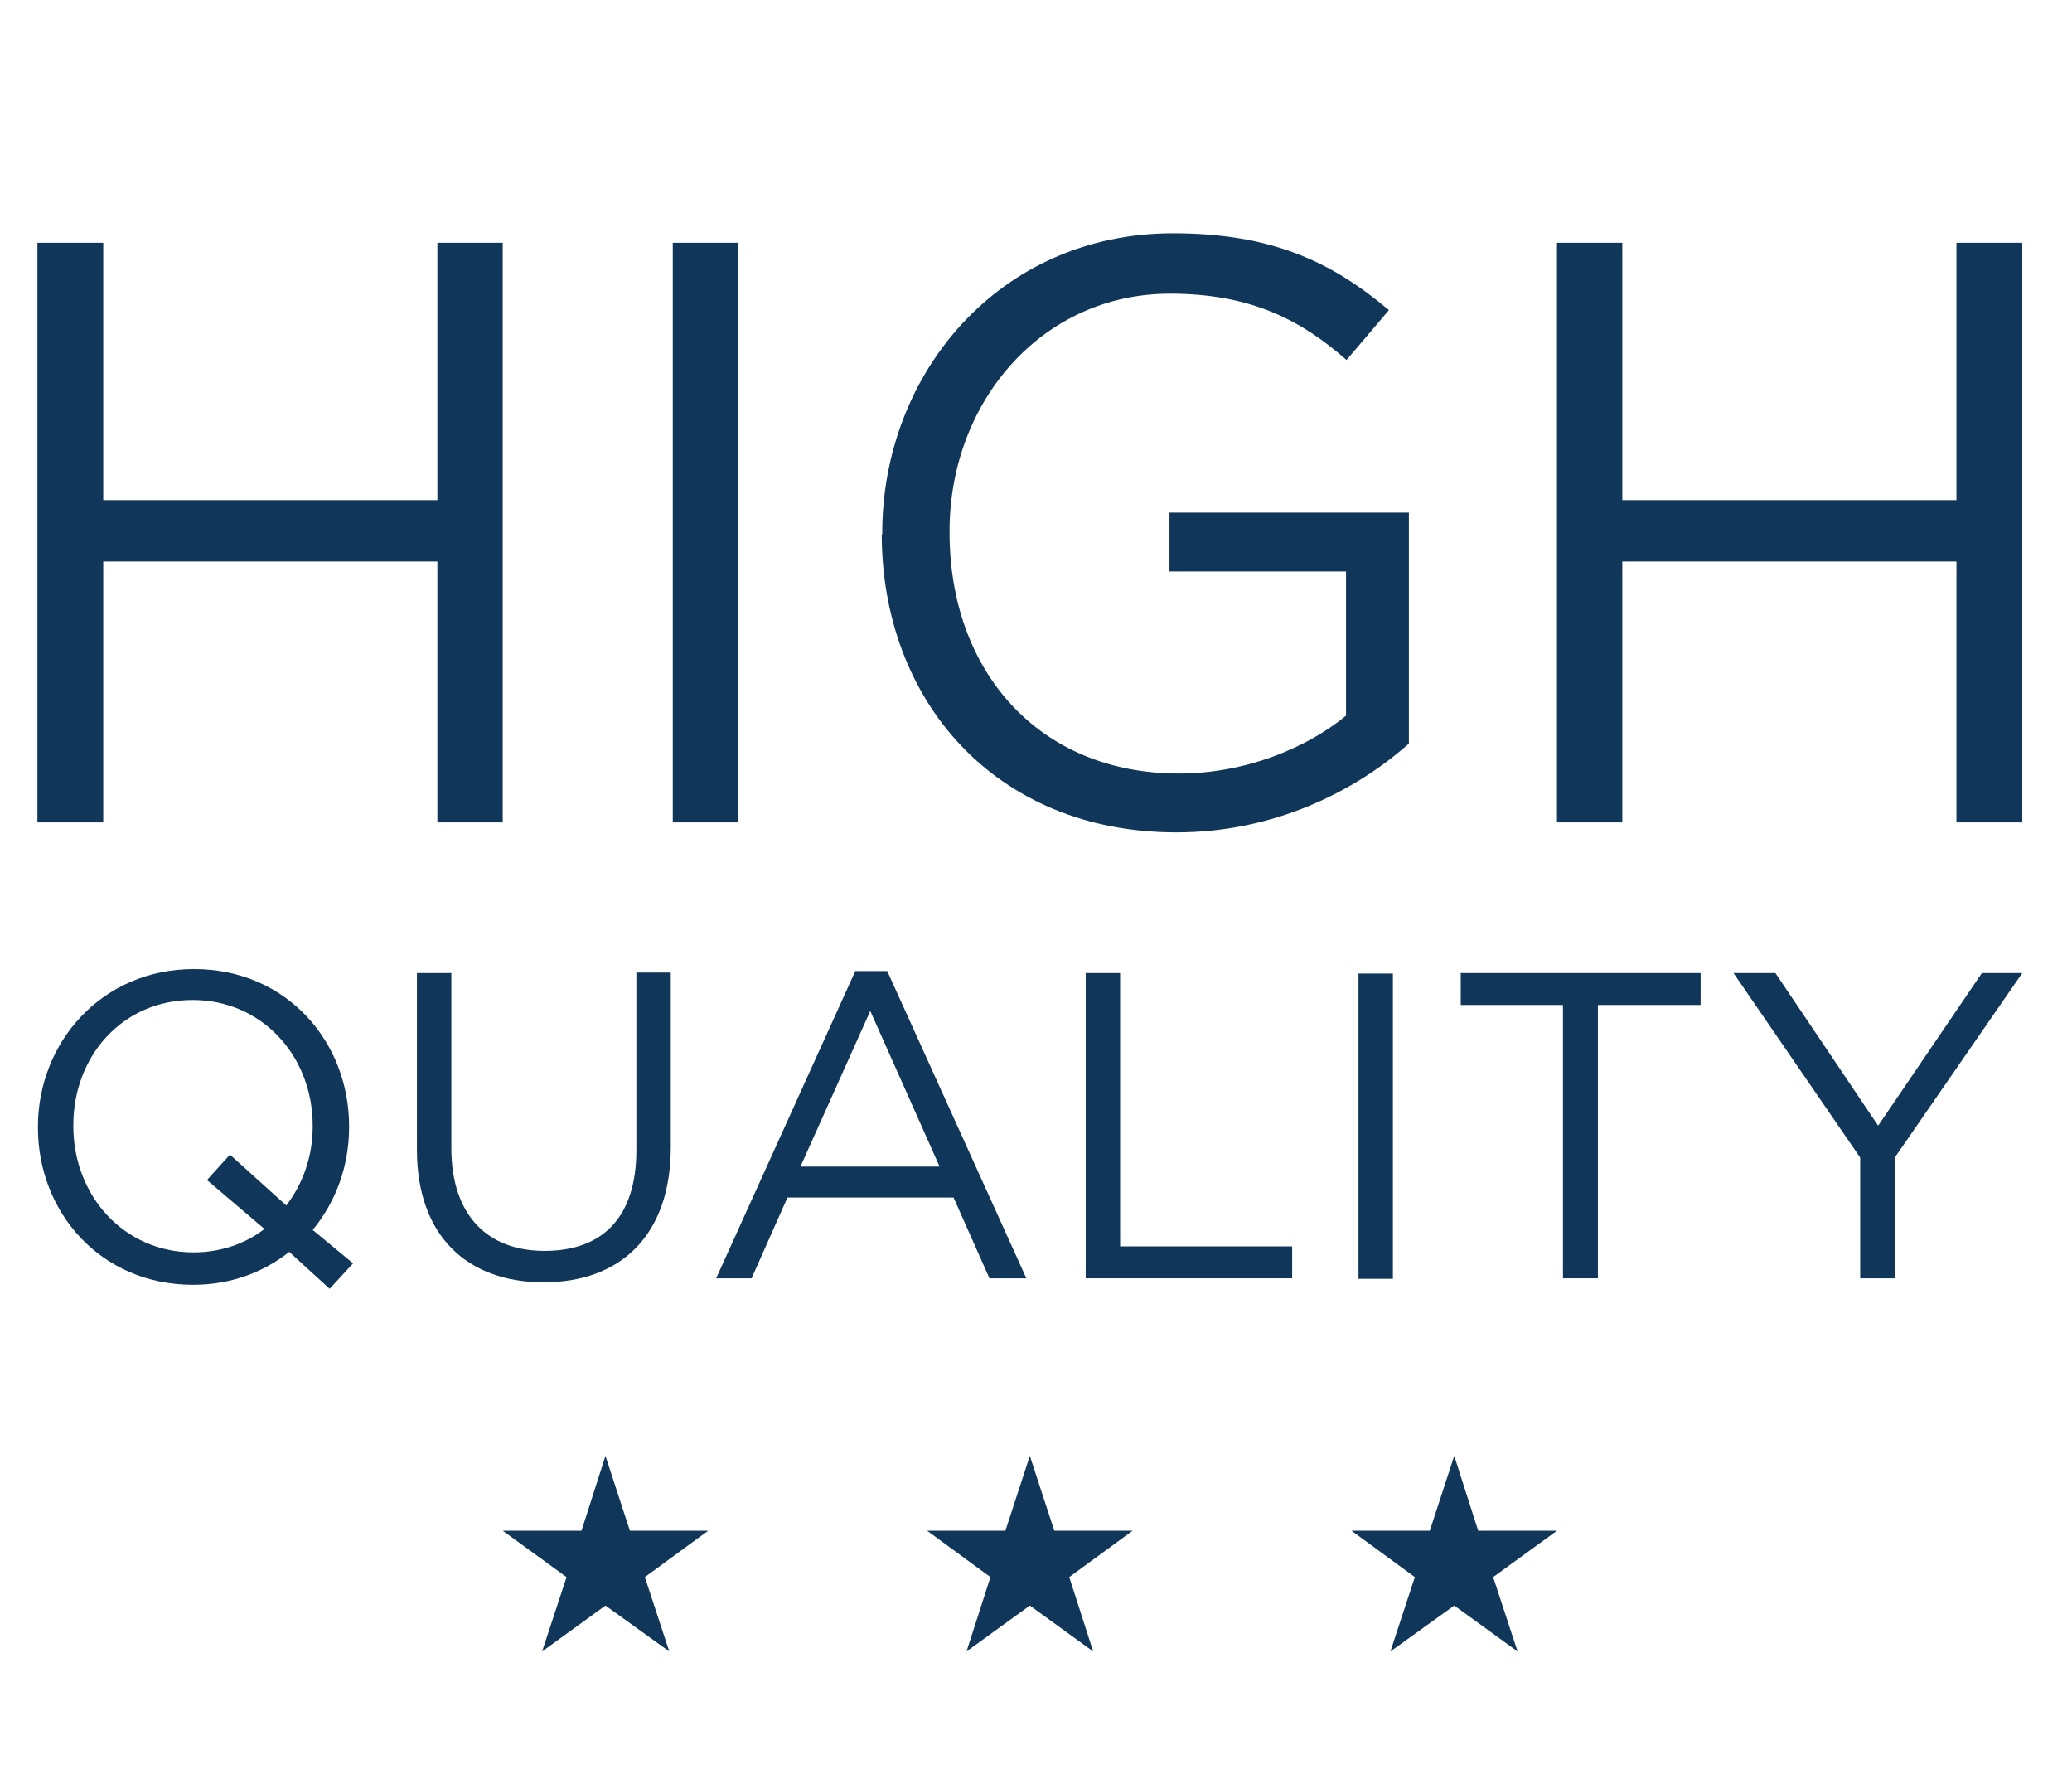
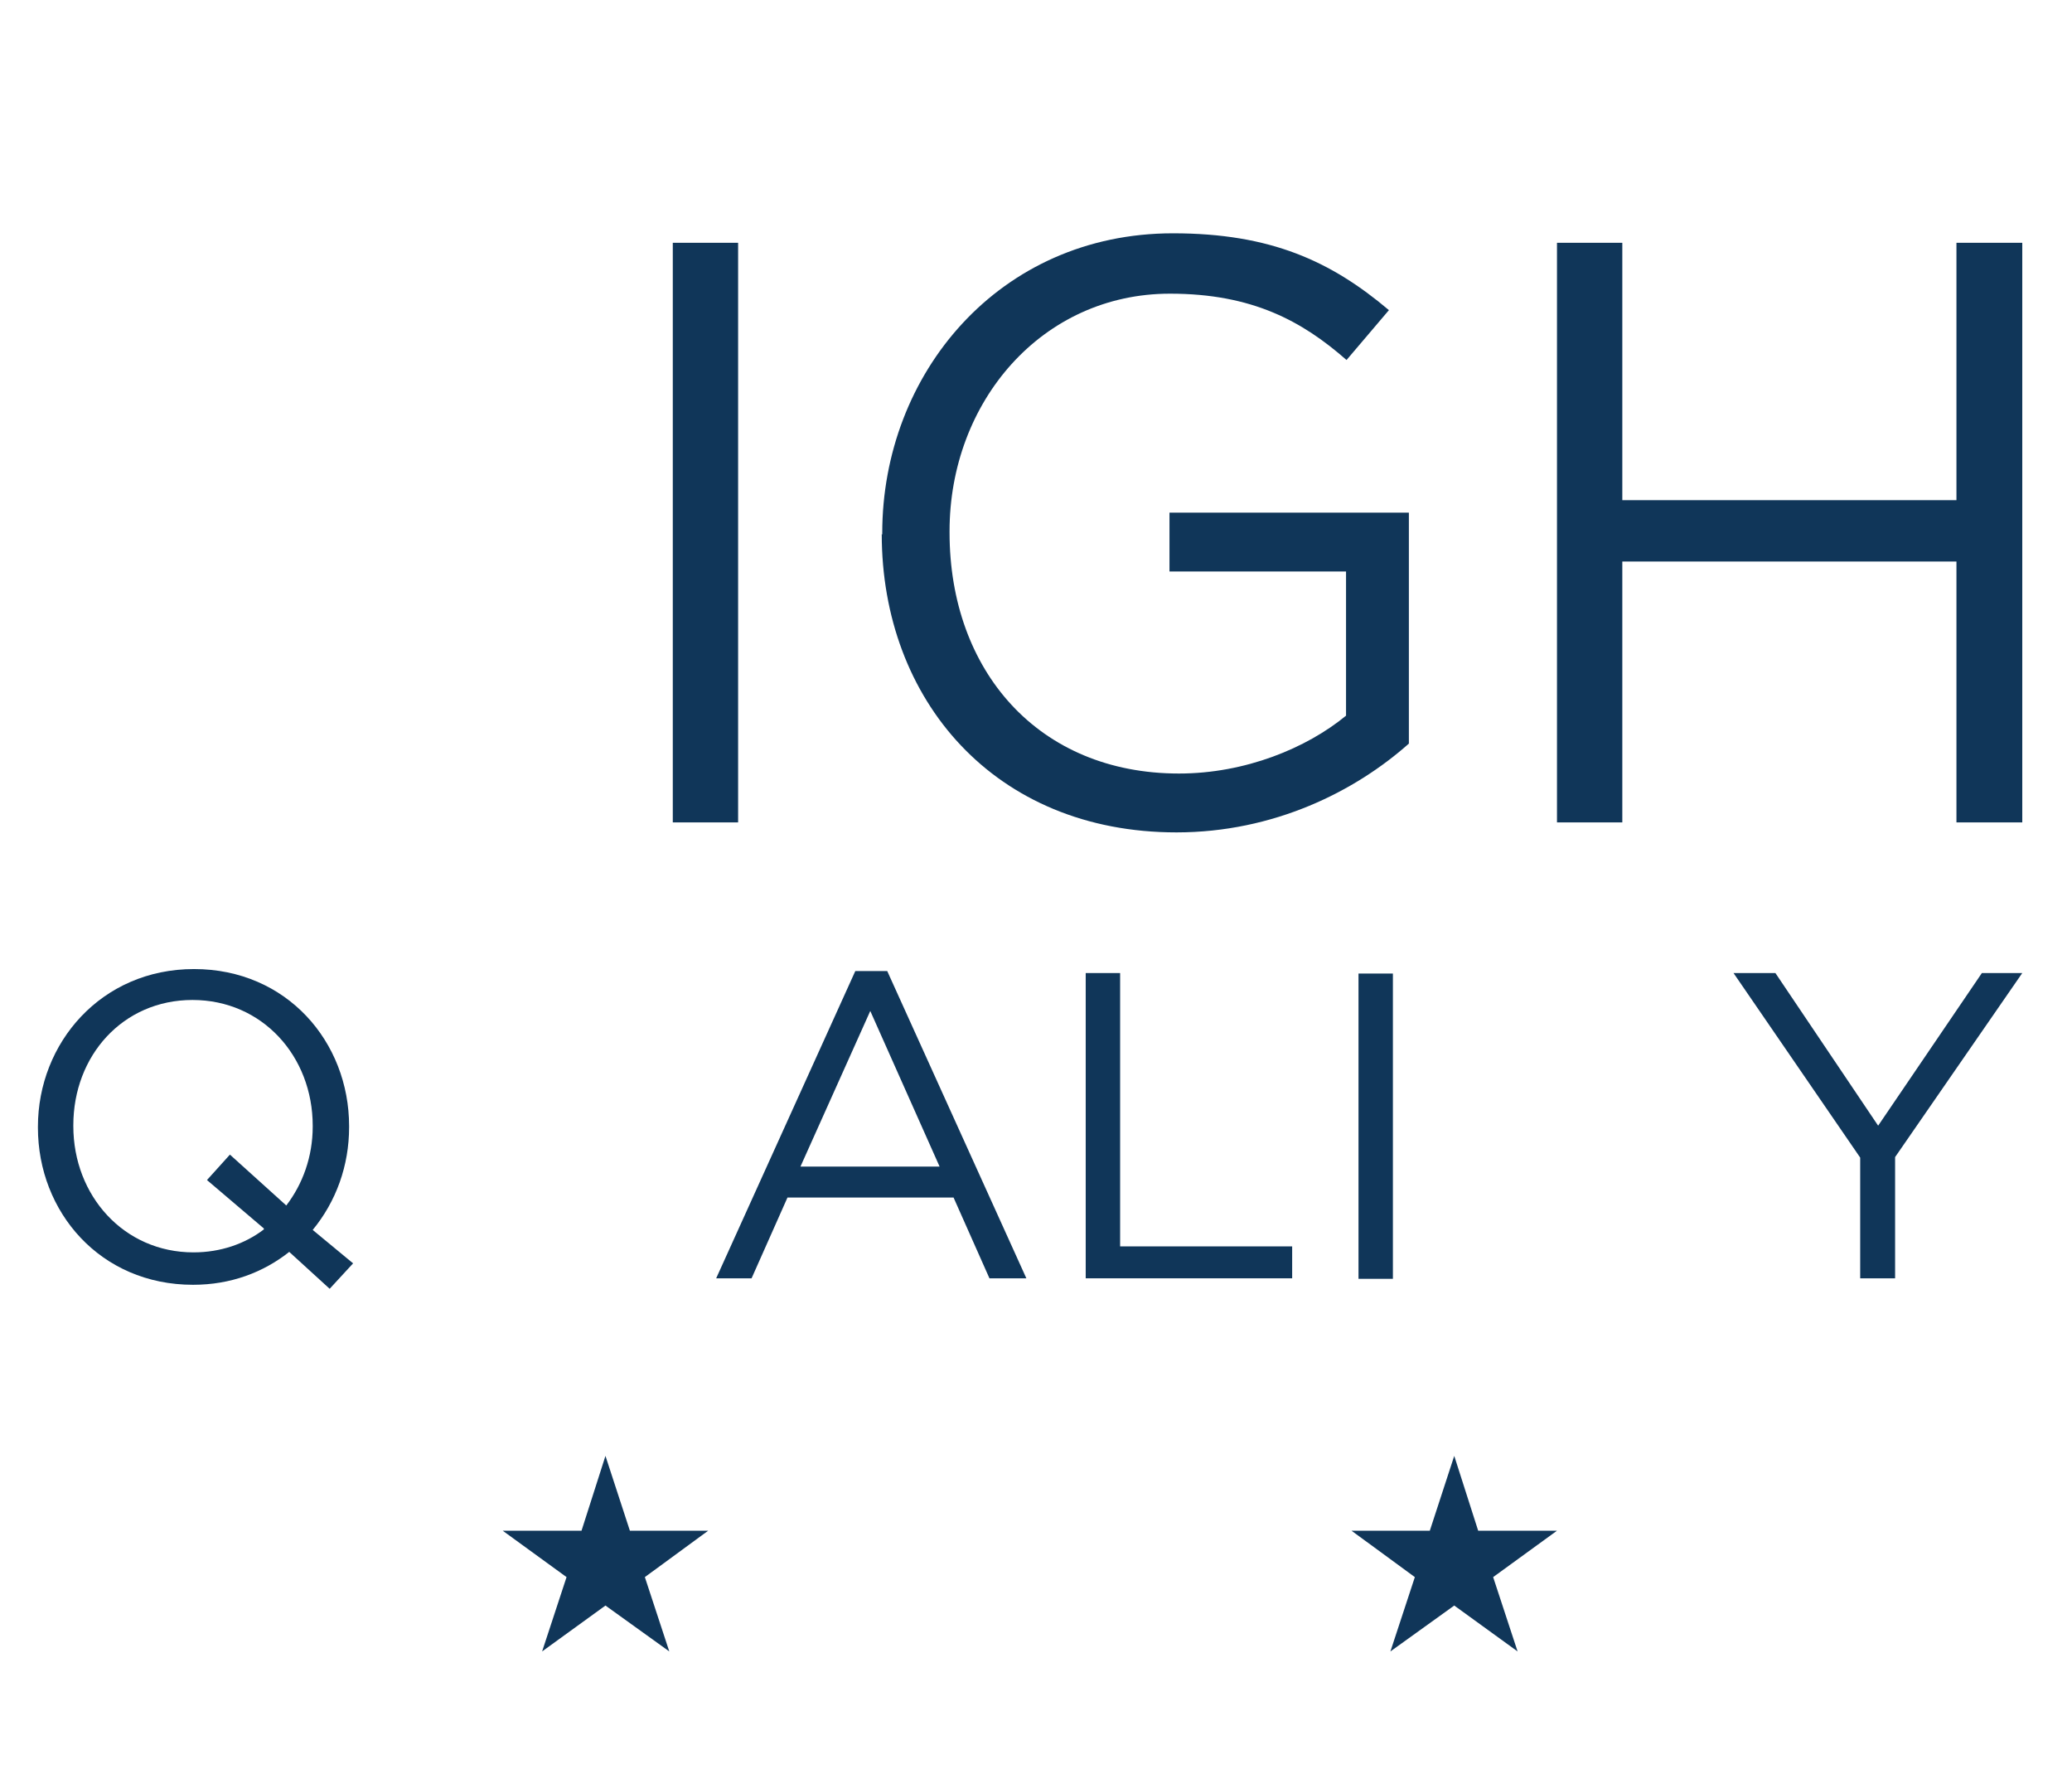
<svg xmlns="http://www.w3.org/2000/svg" width="125" height="107" viewBox="0 0 125 107" fill="none">
-   <path d="M2.258 14.644H6.229V30.168H26.387V14.644H30.328V49.604H26.387V33.869H6.229V49.604H2.258V14.644Z" fill="#103659" />
  <path d="M44.529 14.644H40.588V49.604H44.529V14.644Z" fill="#103659" />
  <path d="M53.224 32.244V32.154C53.224 22.556 60.264 14.072 70.764 14.072C76.661 14.072 80.301 15.757 83.791 18.706L81.234 21.714C78.556 19.367 75.547 17.713 70.583 17.713C62.851 17.713 57.285 24.241 57.285 32.034V32.124C57.285 40.458 62.641 46.656 71.125 46.656C75.126 46.656 78.827 45.121 81.204 43.166V34.471H70.553V30.921H84.995V44.85C81.745 47.739 76.841 50.206 70.974 50.206C59.993 50.206 53.194 42.203 53.194 32.214" fill="#103659" />
  <path d="M93.93 14.644H97.871V30.168H118.029V14.644H122V49.604H118.029V33.869H97.871V49.604H93.93V14.644Z" fill="#103659" />
-   <path d="M15.917 74.094L12.487 71.175L13.871 69.641L17.271 72.71C18.264 71.416 18.865 69.761 18.865 67.956V67.896C18.865 63.714 15.827 60.314 11.614 60.314C7.402 60.314 4.424 63.684 4.424 67.866V67.926C4.424 72.108 7.463 75.538 11.675 75.538C13.299 75.538 14.774 75.026 15.917 74.154M17.451 75.508C15.887 76.741 13.931 77.493 11.645 77.493C6.049 77.493 2.288 73.101 2.288 68.016V67.956C2.288 62.902 6.109 58.449 11.705 58.449C17.301 58.449 21.061 62.842 21.061 67.926V67.986C21.061 70.303 20.279 72.469 18.865 74.184L21.302 76.2L19.888 77.734L17.481 75.538L17.451 75.508Z" fill="#103659" />
-   <path d="M25.153 69.4V58.69H27.229V69.25C27.229 73.221 29.335 75.448 32.855 75.448C36.376 75.448 38.391 73.402 38.391 69.37V58.66H40.467V69.19C40.467 74.545 37.398 77.343 32.795 77.343C28.192 77.343 25.153 74.545 25.153 69.34" fill="#103659" />
+   <path d="M15.917 74.094L12.487 71.175L13.871 69.641L17.271 72.71C18.264 71.416 18.865 69.761 18.865 67.956V67.896C18.865 63.714 15.827 60.314 11.614 60.314C7.402 60.314 4.424 63.684 4.424 67.866V67.926C4.424 72.108 7.463 75.538 11.675 75.538C13.299 75.538 14.774 75.026 15.917 74.154M17.451 75.508C15.887 76.741 13.931 77.493 11.645 77.493C6.049 77.493 2.288 73.101 2.288 68.016V67.956C2.288 62.902 6.109 58.449 11.705 58.449C17.301 58.449 21.061 62.842 21.061 67.926V67.986C21.061 70.303 20.279 72.469 18.865 74.184L21.302 76.2L19.888 77.734L17.481 75.538L17.451 75.508" fill="#103659" />
  <path d="M56.684 70.363L52.502 60.977L48.29 70.363H56.684ZM51.569 58.57H53.525L61.919 77.103H59.692L57.526 72.229H47.508L45.341 77.103H43.205L51.599 58.57H51.569Z" fill="#103659" />
  <path d="M65.499 58.69H67.575V75.177H77.954V77.102H65.499V58.69Z" fill="#103659" />
  <path d="M84.031 58.72H81.956V77.133H84.031V58.72Z" fill="#103659" />
-   <path d="M94.291 60.615H88.124V58.69H102.595V60.615H96.397V77.102H94.291V60.615Z" fill="#103659" />
  <path d="M112.222 69.822L104.58 58.69H107.107L113.305 67.896L119.563 58.69H122L114.328 69.791V77.102H112.222V69.822Z" fill="#103659" />
  <path d="M36.526 87.813L38 92.326H42.724L38.903 95.124L40.377 99.607L36.526 96.839L32.705 99.607L34.179 95.124L30.328 92.326H35.082L36.526 87.813Z" fill="#103659" />
-   <path d="M62.129 87.813L63.603 92.326H68.327L64.506 95.124L65.95 99.607L62.129 96.839L58.308 99.607L59.752 95.124L55.931 92.326H60.655L62.129 87.813Z" fill="#103659" />
  <path d="M87.732 87.813L89.176 92.326H93.93L90.079 95.124L91.553 99.607L87.732 96.839L83.881 99.607L85.355 95.124L81.534 92.326H86.258L87.732 87.813Z" fill="#103659" />
</svg>